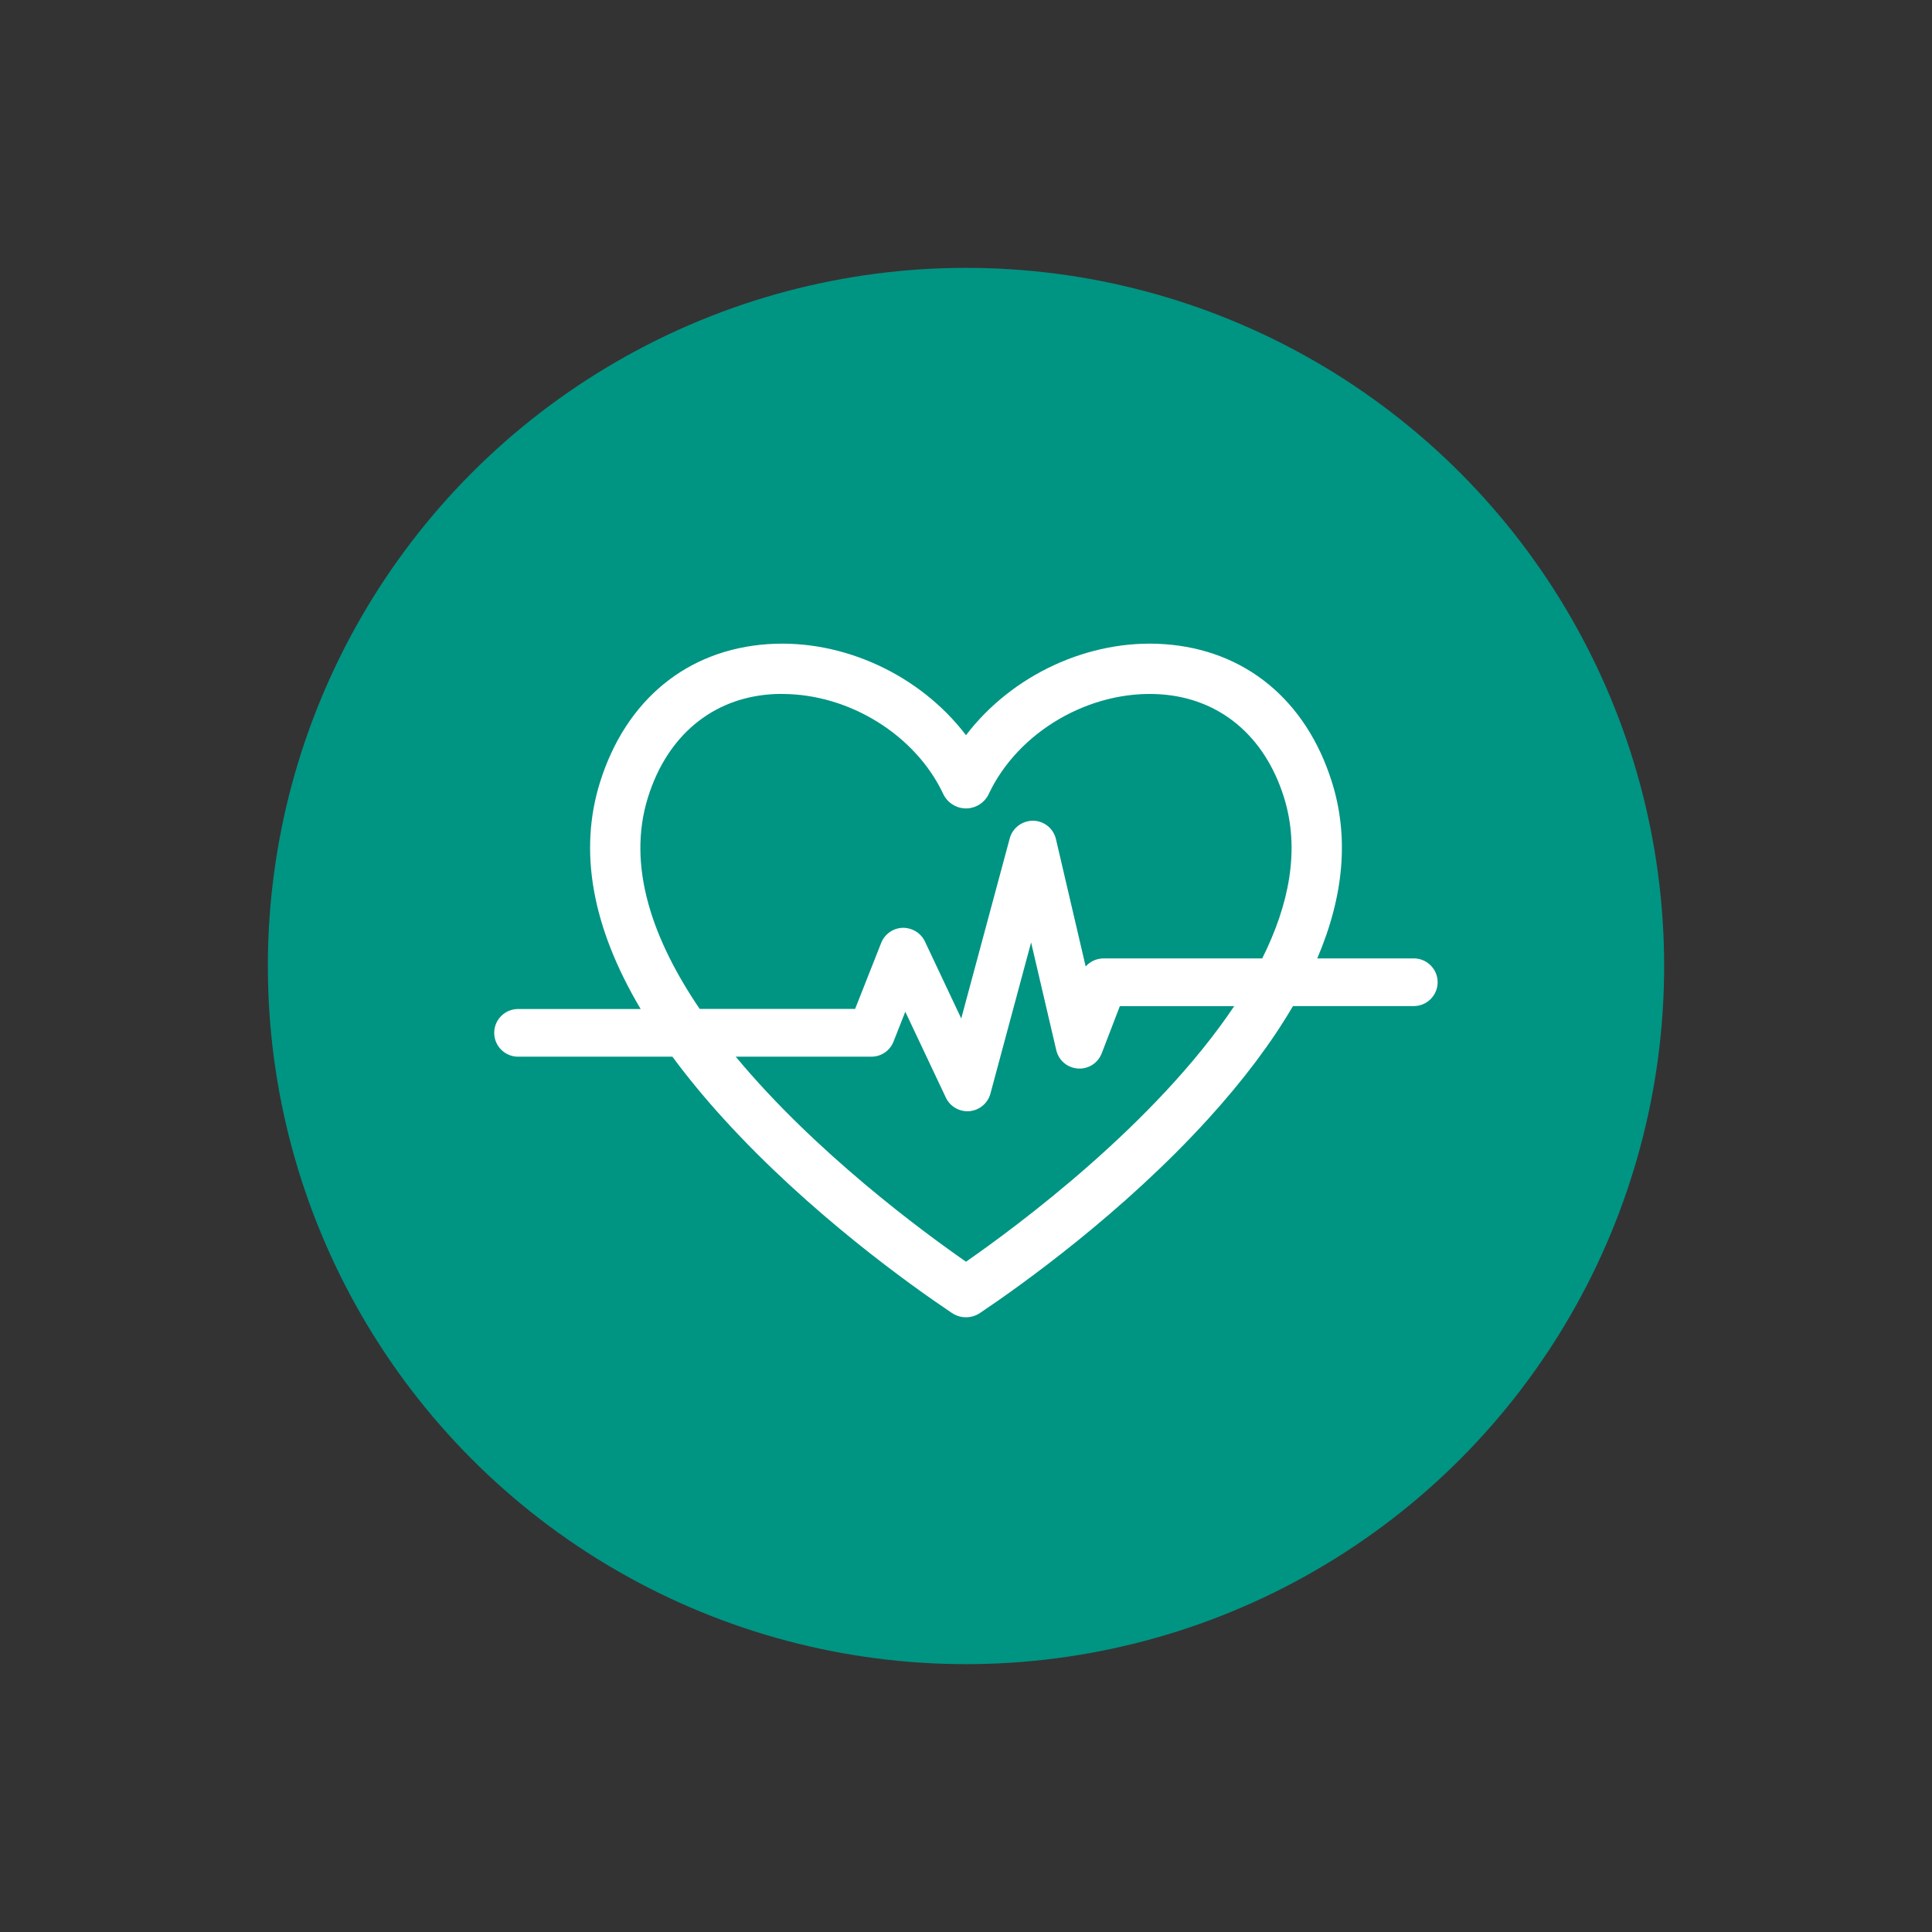
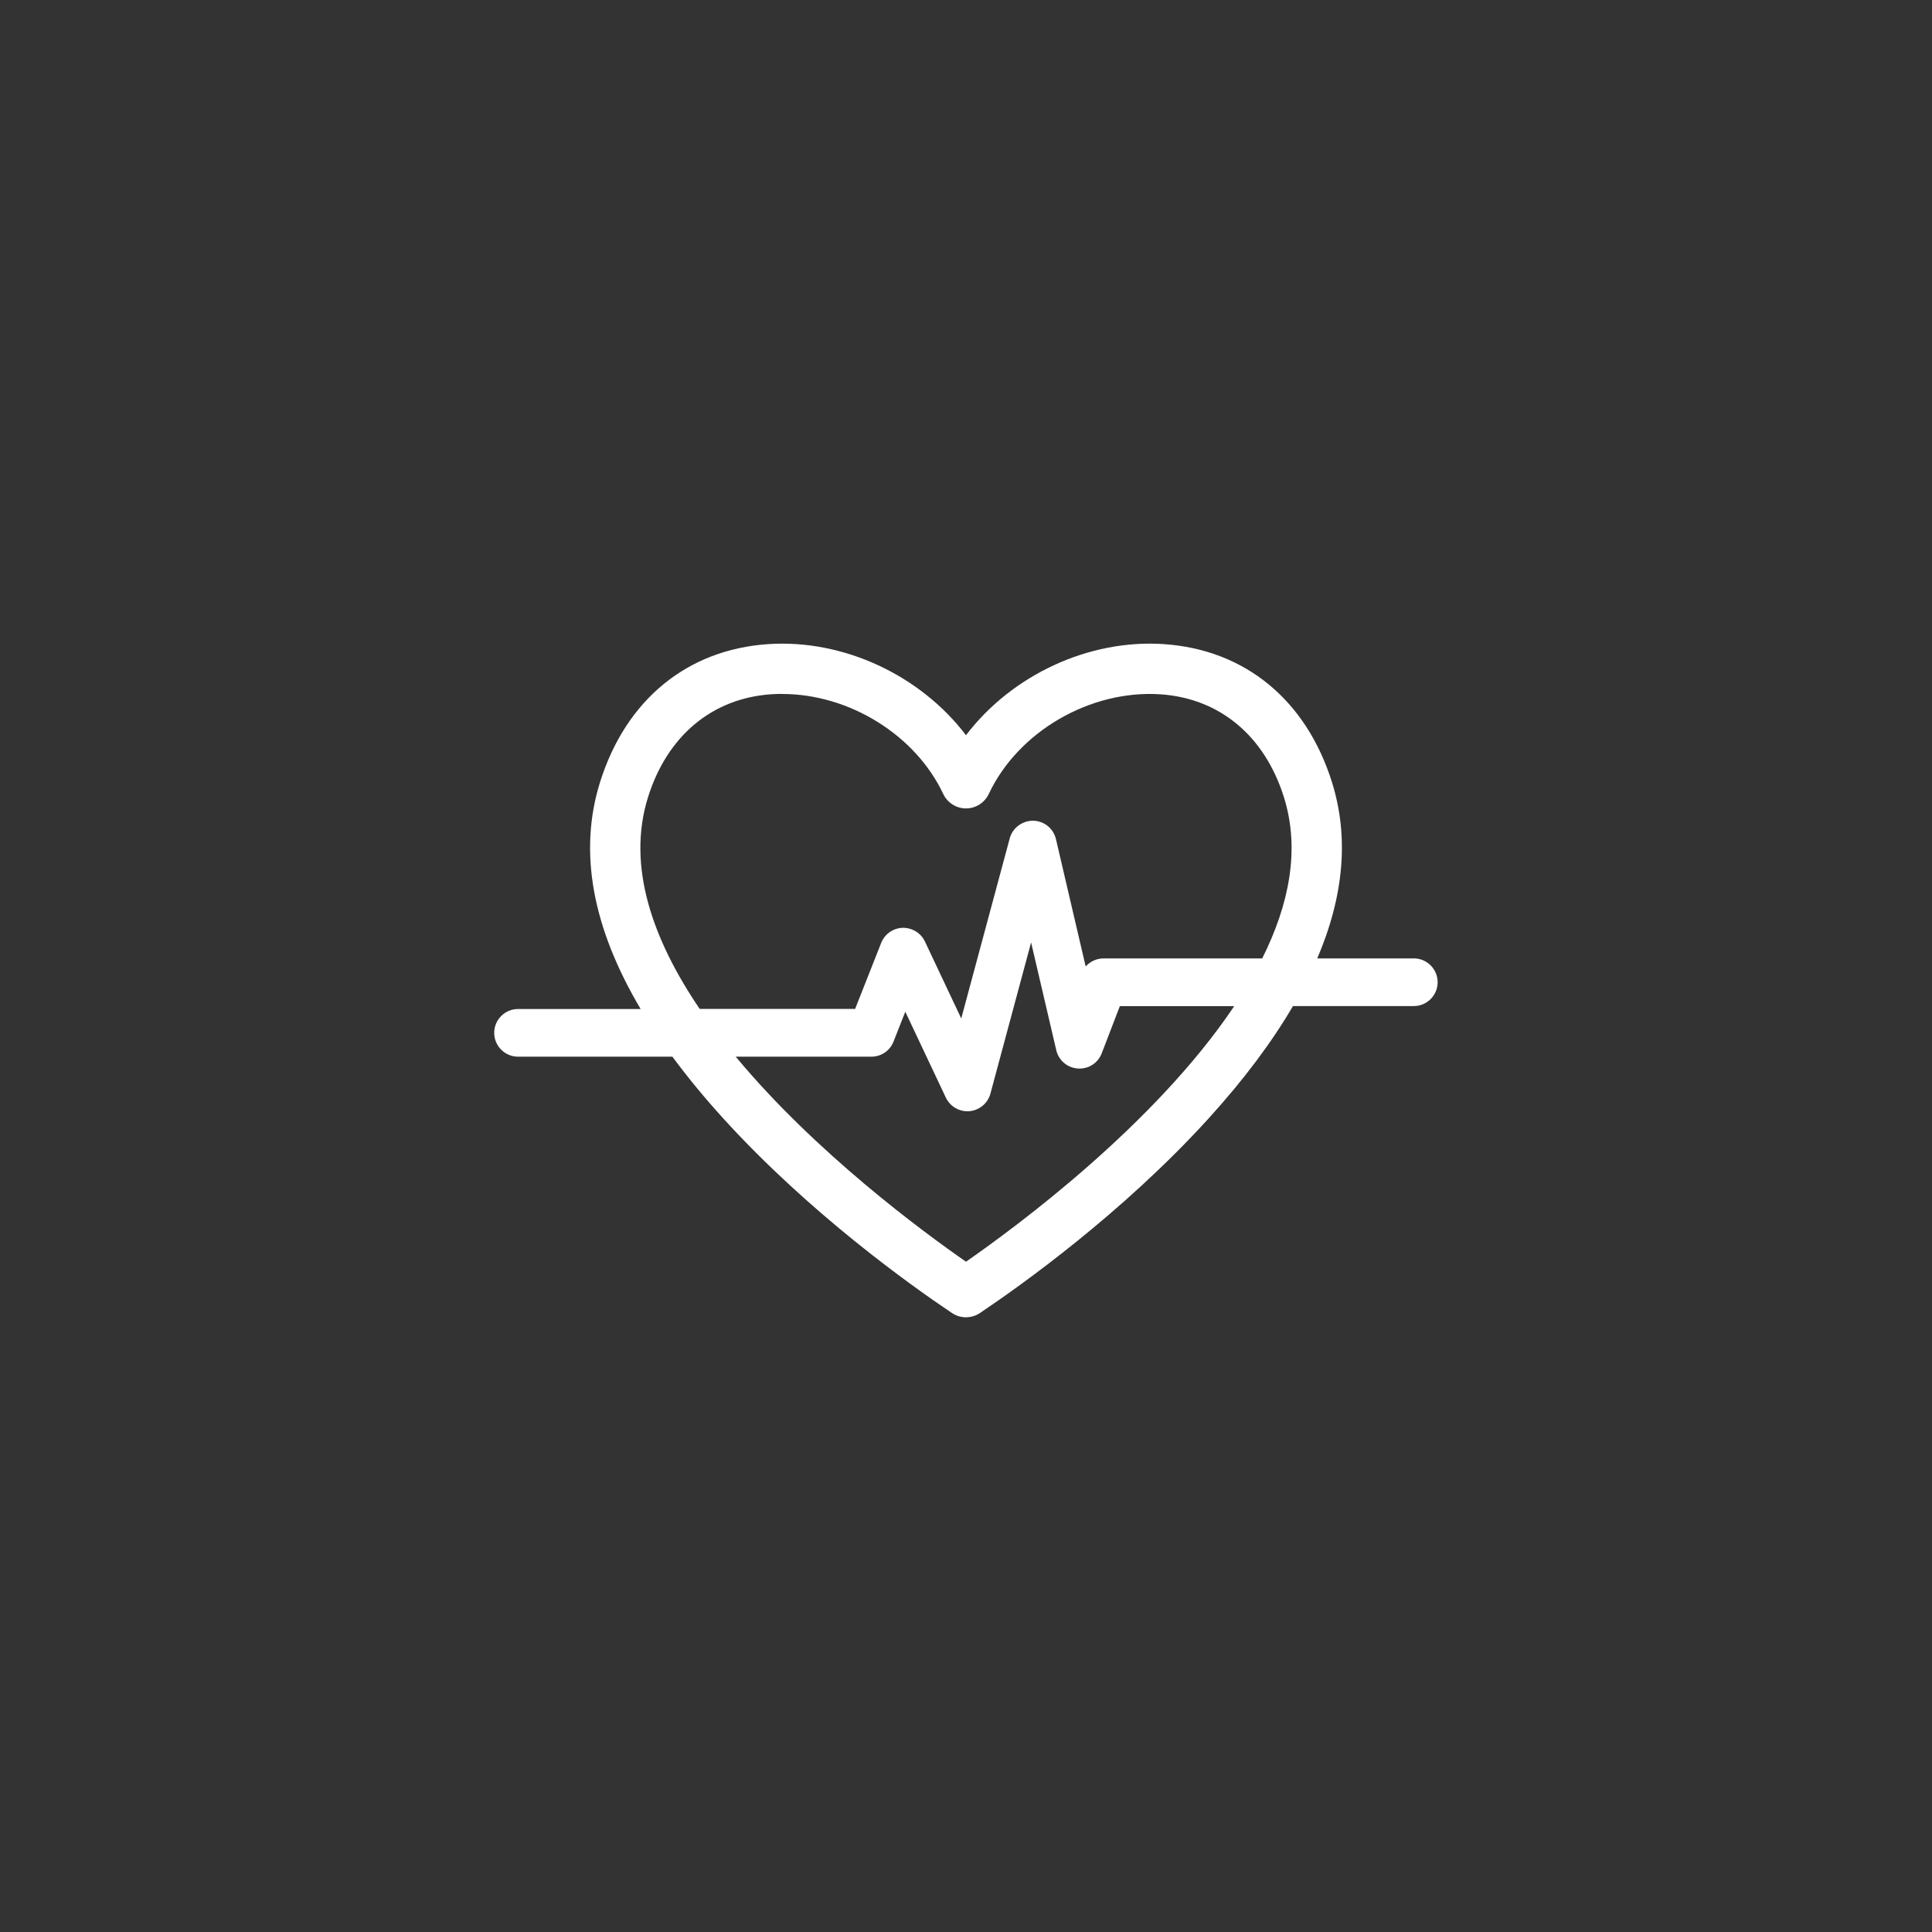
<svg xmlns="http://www.w3.org/2000/svg" id="Layer_1" data-name="Layer 1" width="500" height="500" viewBox="0 0 500 500">
  <rect x="0" y="0" width="500" height="500" fill="#333333" stroke="none" />
  <defs>
    <style>
      .cls-1 {
        fill: #fff;
      }

      .cls-2 {
        fill: #009483;
      }
    </style>
  </defs>
-   <circle class="cls-2" cx="250" cy="250" r="180.68" />
  <path class="cls-1" d="M365.92,248.04h-25.02c6.94-16.23,8.24-31.48,3.81-45.61-6.67-21.28-22.51-34.3-43.47-35.73-19.48-1.33-39.38,8-51.24,23.57-11.85-15.56-31.75-24.89-51.24-23.57-20.95,1.42-36.8,14.44-43.47,35.73-5.6,17.87-2.06,37.53,10.51,58.7h-31.73c-3.4,0-6.17,2.77-6.17,6.17s2.77,6.17,6.17,6.17h39.95c3.88,5.26,8.28,10.61,13.22,16.04,22.28,24.51,48.59,43.22,58.86,50.12l.26.17c1.08.73,2.33,1.11,3.63,1.11s2.55-.38,3.63-1.11l.25-.17c10.28-6.91,36.59-25.62,58.86-50.12,9.09-10,16.38-19.72,21.89-29.14h31.27c3.4,0,6.17-2.77,6.17-6.17s-2.77-6.17-6.17-6.17ZM202.44,179.6c17.37,0,34.51,10.64,41.67,25.88,1.07,2.27,3.38,3.74,5.89,3.74s4.82-1.47,5.89-3.74c7.6-16.17,26.3-27.02,44.46-25.79,15.31,1.04,26.95,10.75,31.93,26.63,4.26,13.6,1.3,27.88-5.62,41.72h-41.08c-1.78,0-3.45.79-4.61,2.07l-7.69-32.94c-.64-2.76-3.07-4.72-5.9-4.77h-.08c-2.8.02-5.26,1.89-5.98,4.56l-12.55,46.62-9.4-19.92c-1.04-2.21-3.33-3.59-5.78-3.54-2.46.08-4.63,1.61-5.54,3.9l-6.75,17.09h-40.22c-12.04-17.73-19-36.86-13.37-54.81,4.98-15.89,16.62-25.6,31.93-26.63.93-.06,1.87-.09,2.8-.09ZM225.5,273.47c2.55,0,4.8-1.53,5.74-3.9l3.05-7.74,10.49,22.22c1.01,2.15,3.2,3.54,5.58,3.54.19,0,.37,0,.55-.02,2.56-.23,4.74-2.05,5.41-4.54l10.53-39.13,6.51,27.88c.62,2.65,2.86,4.56,5.58,4.75,2.72.2,5.21-1.39,6.19-3.94l4.69-12.21h29.6c-20.45,30.54-56.26,57.01-69.42,66.15-11.24-7.81-38.99-28.25-59.59-53.06h35.09Z" />
</svg>